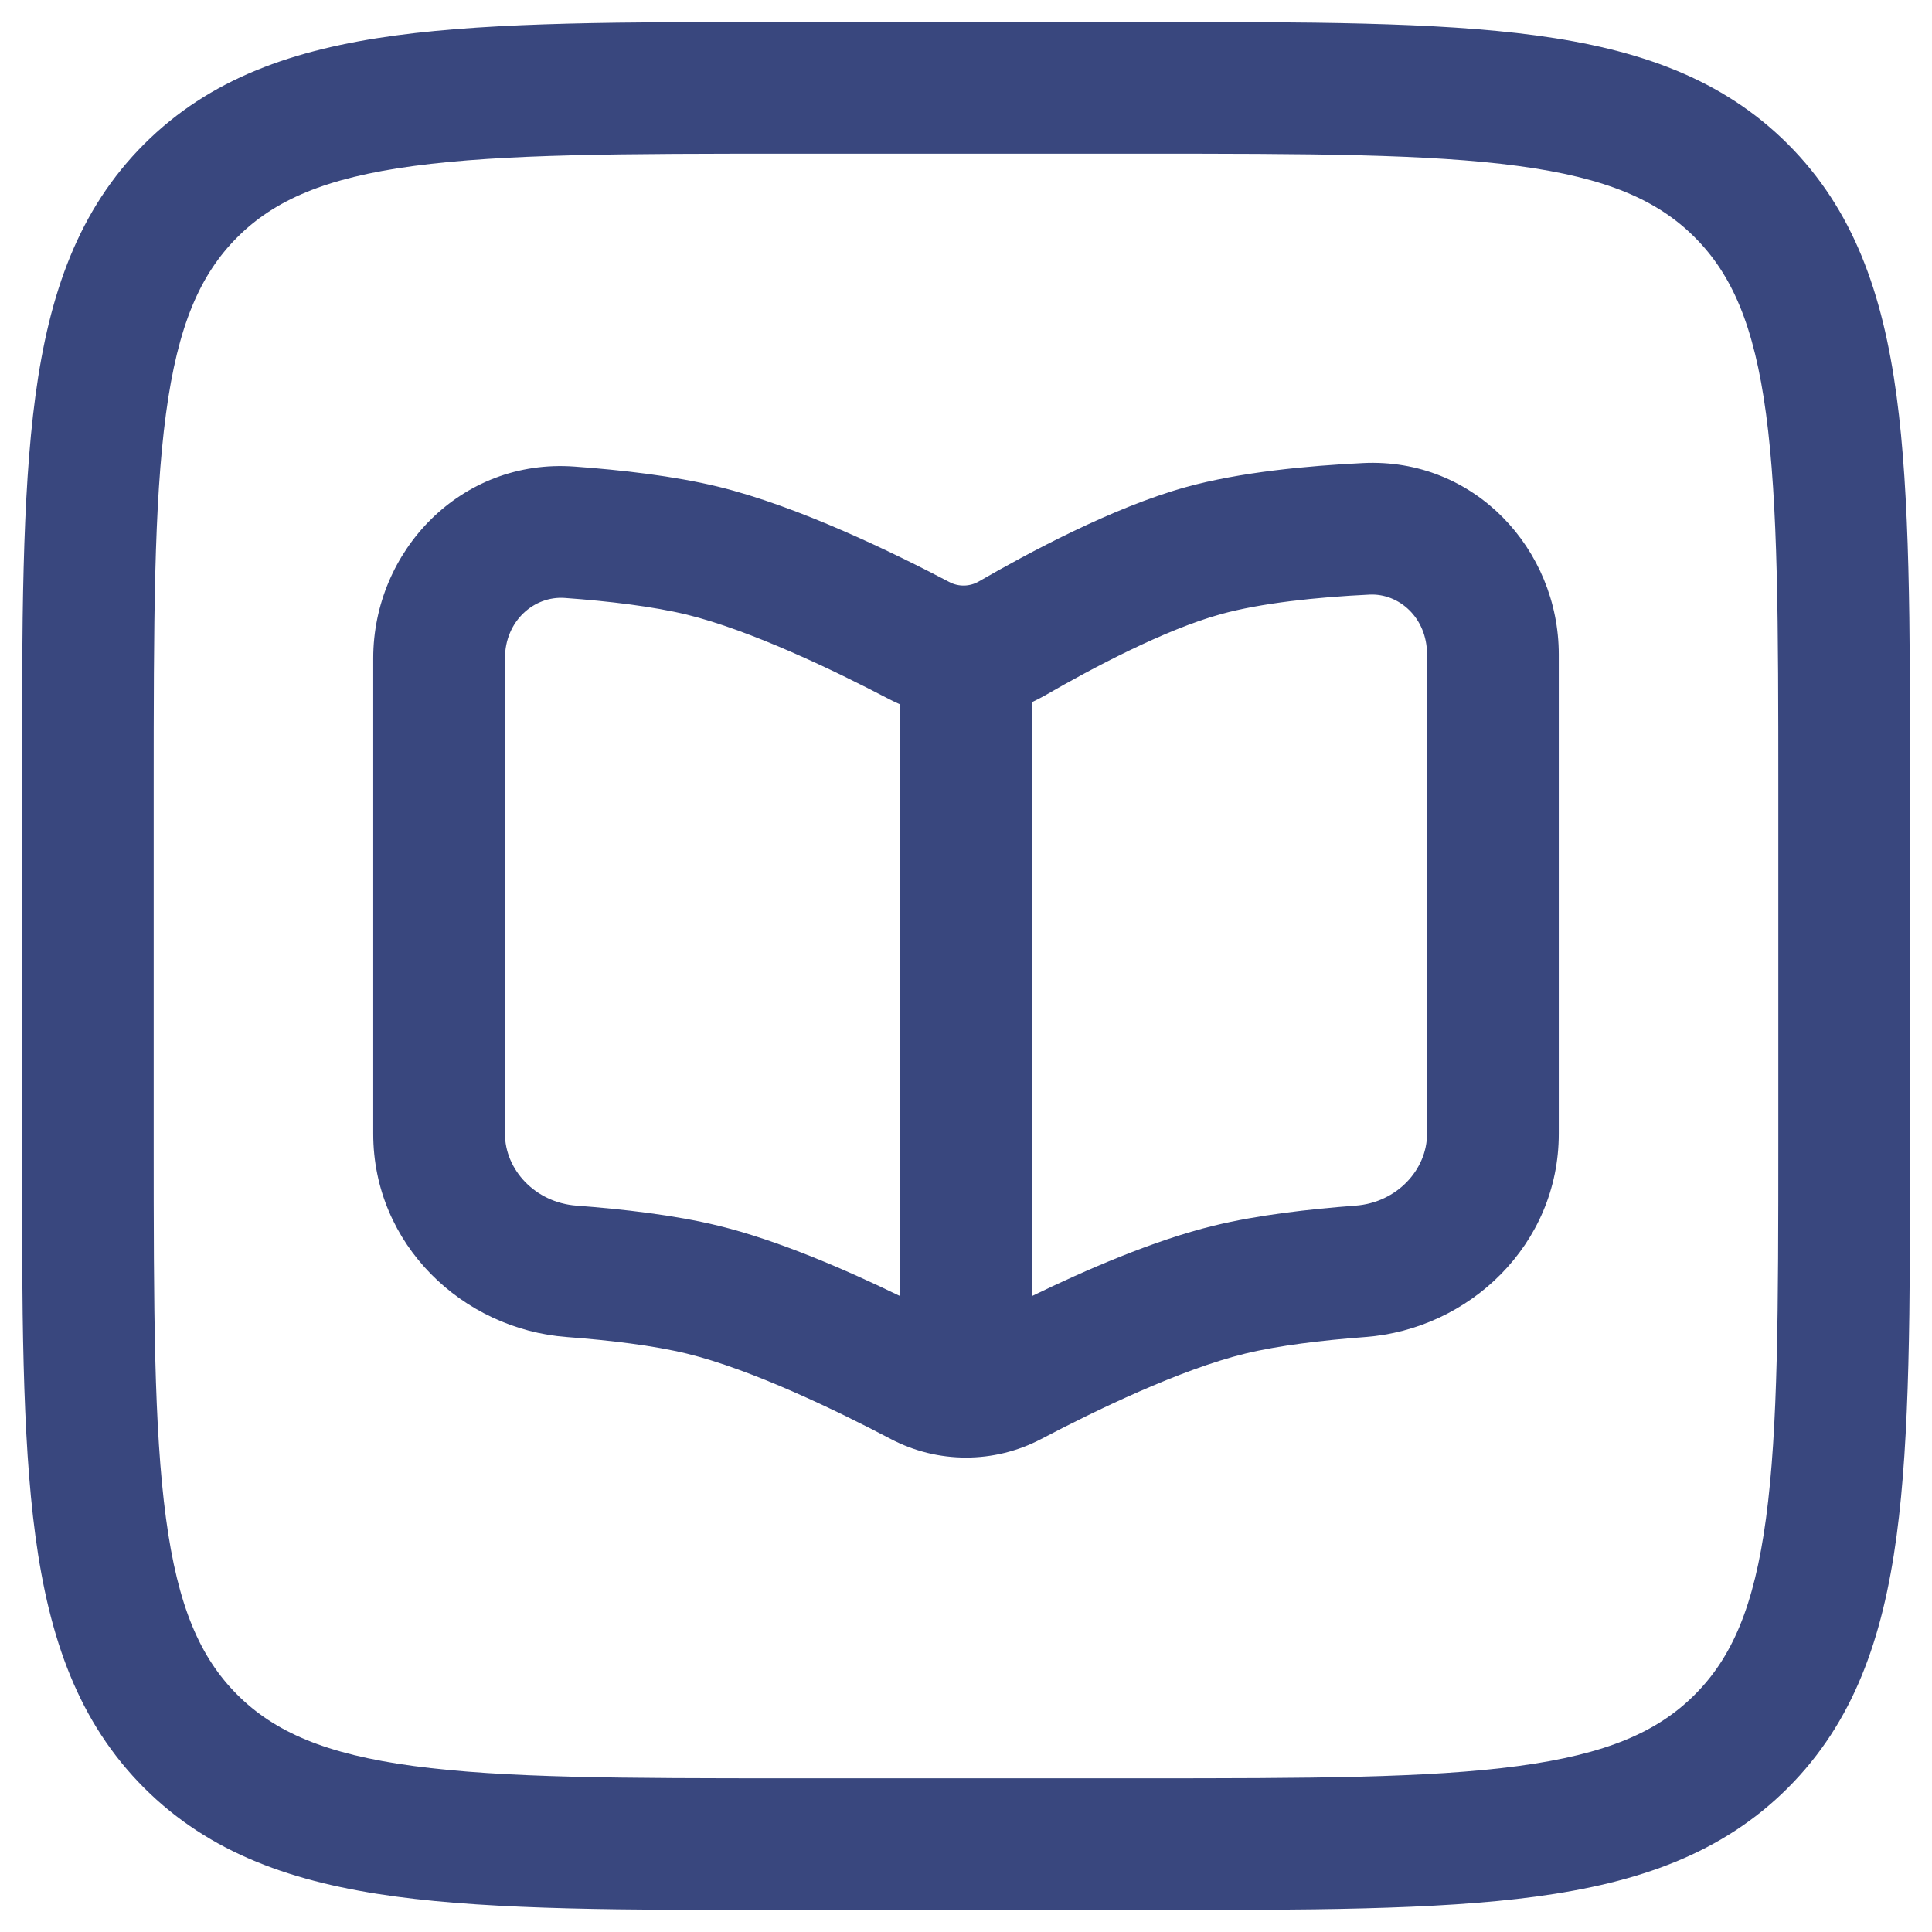
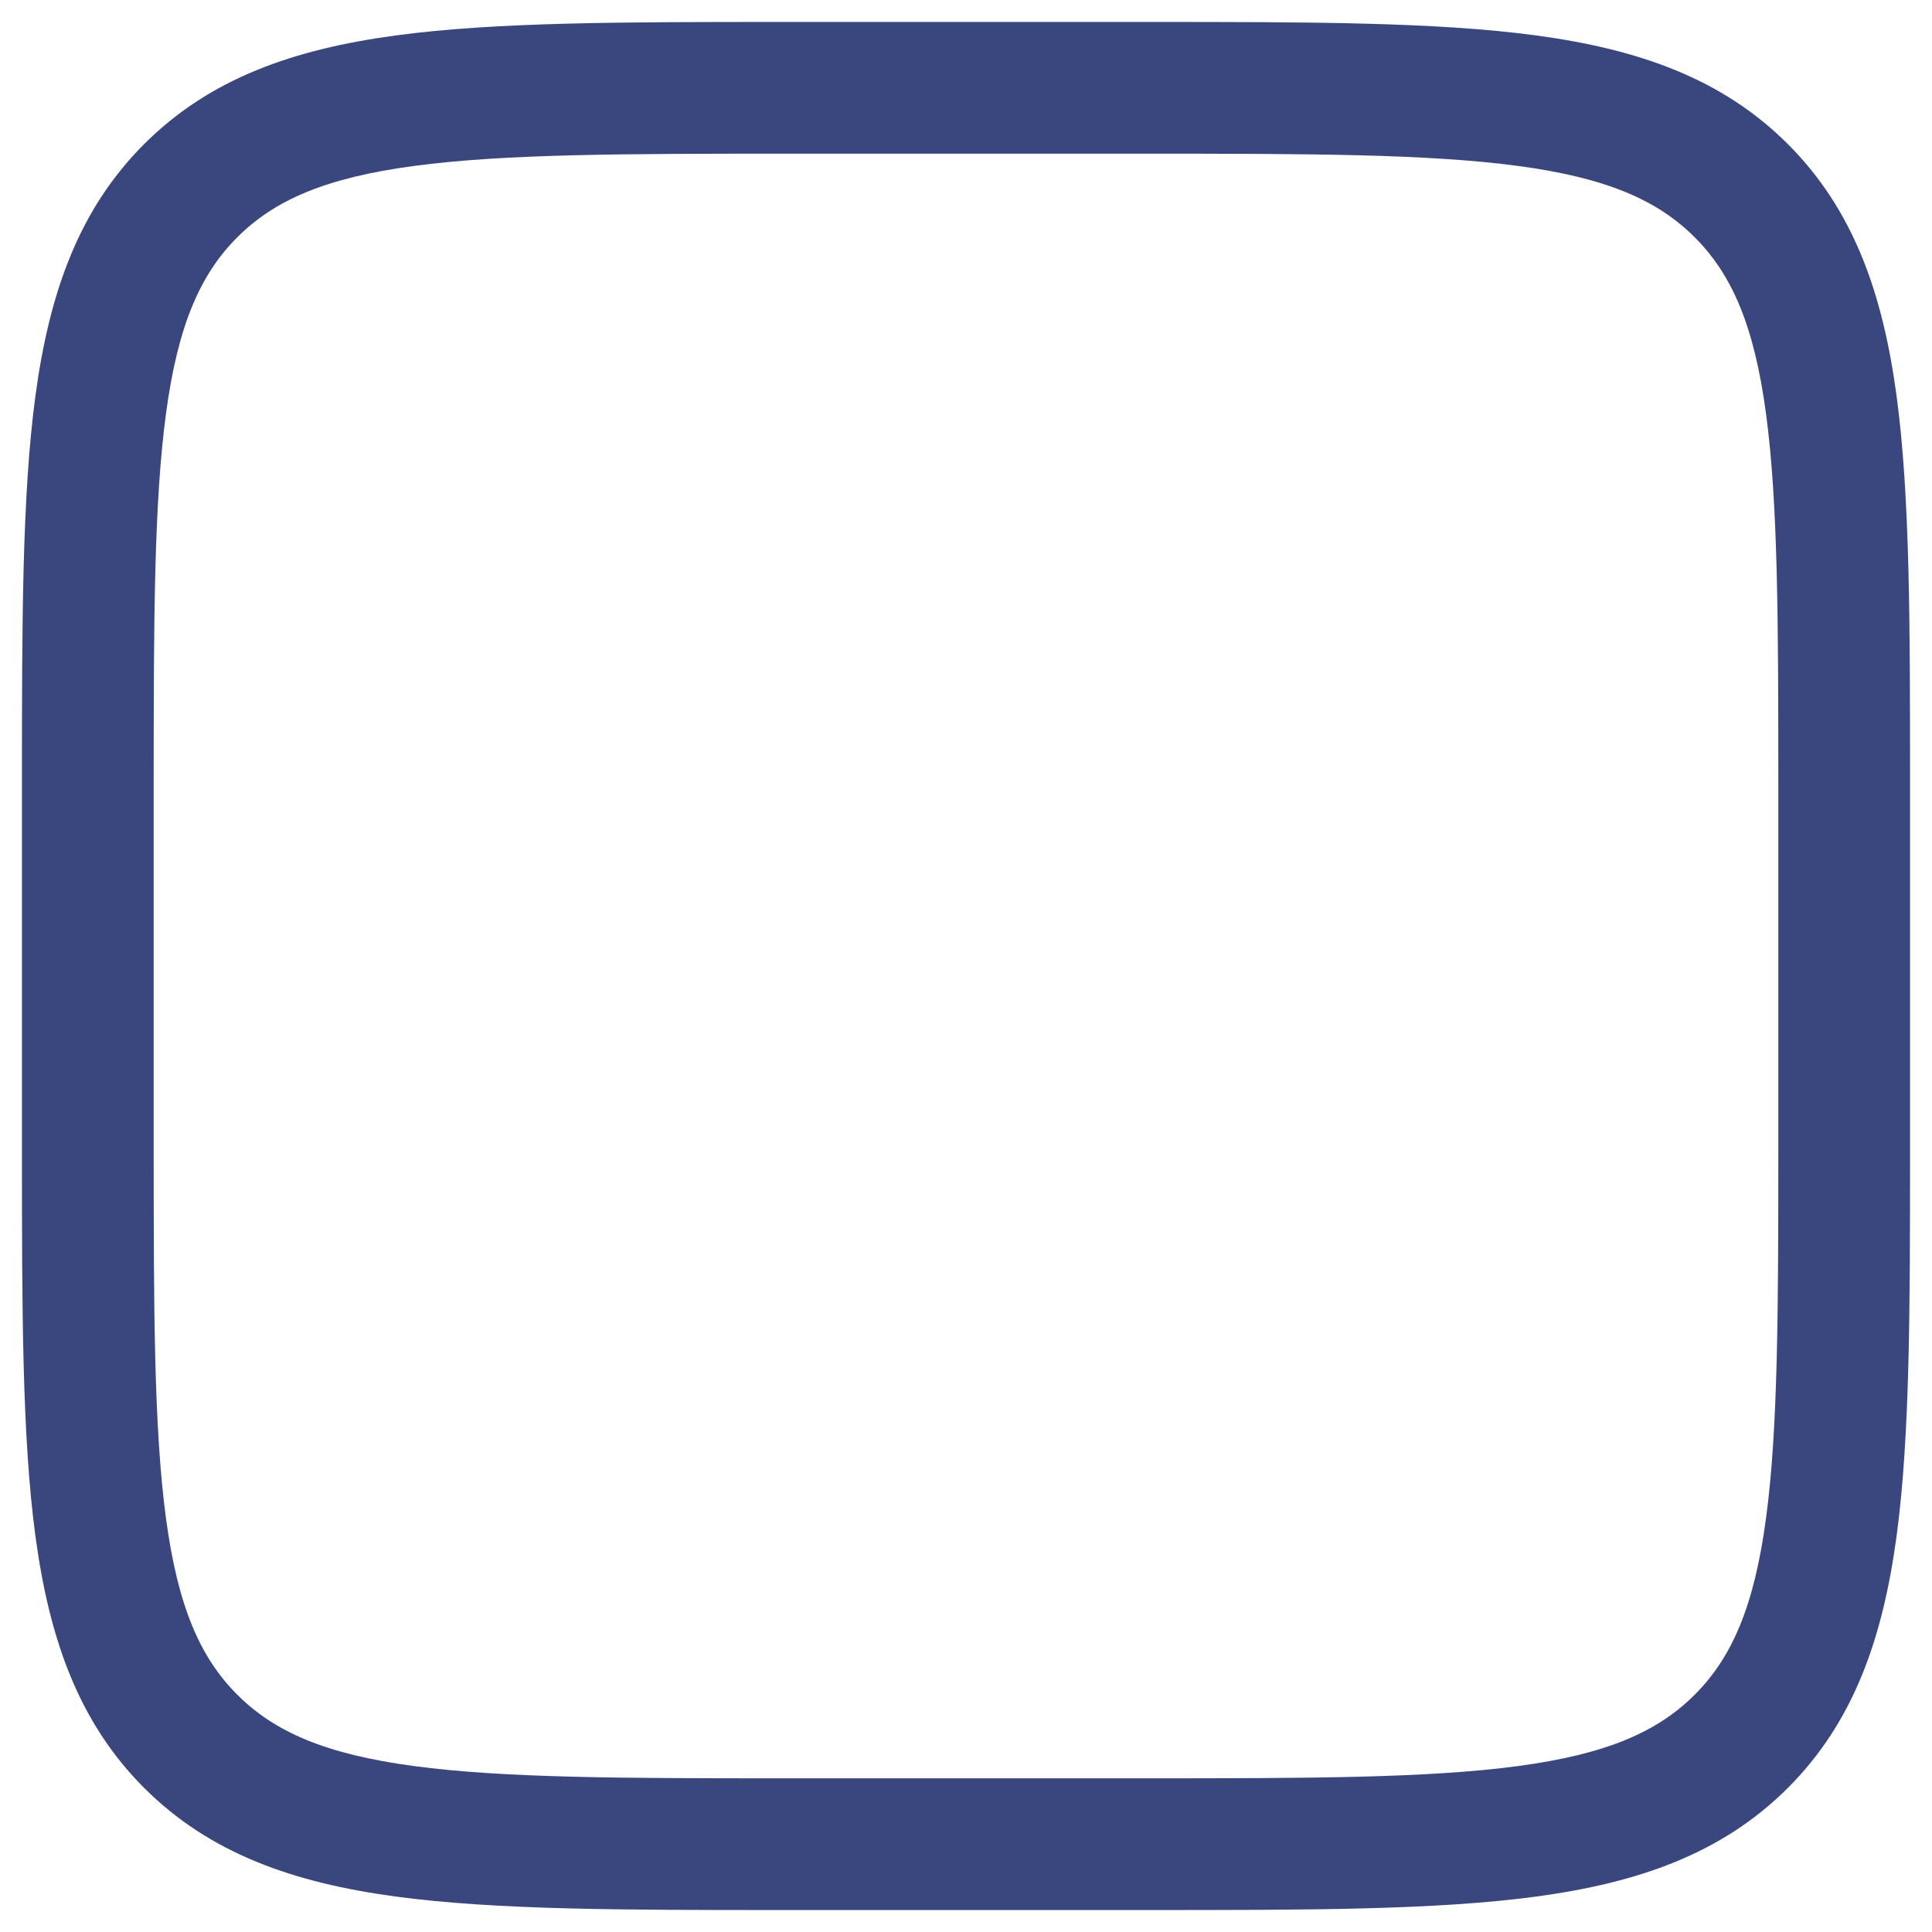
<svg xmlns="http://www.w3.org/2000/svg" width="22" height="22" viewBox="0 0 22 22" fill="none">
-   <path fill-rule="evenodd" clip-rule="evenodd" d="M15.52 5.273C16.792 5.21 17.75 6.257 17.75 7.452V12.911C17.75 14.172 16.732 15.136 15.546 15.225C15.053 15.262 14.555 15.322 14.178 15.414C13.44 15.594 12.467 16.065 11.857 16.386C11.321 16.668 10.679 16.668 10.143 16.386C9.533 16.065 8.56 15.594 7.822 15.414C7.445 15.322 6.947 15.262 6.454 15.225C5.268 15.136 4.25 14.172 4.25 12.911V7.496C4.25 6.275 5.248 5.218 6.542 5.313C7.067 5.351 7.673 5.419 8.178 5.542C9.1 5.767 10.198 6.306 10.813 6.629C10.916 6.683 11.043 6.681 11.146 6.621C11.702 6.3 12.668 5.779 13.5 5.548C14.123 5.375 14.89 5.304 15.52 5.273ZM16.25 7.452C16.25 7.034 15.931 6.754 15.594 6.771C14.991 6.8 14.358 6.867 13.9 6.994C13.27 7.168 12.449 7.601 11.898 7.92C11.849 7.947 11.8 7.973 11.75 7.996V14.759C12.359 14.463 13.139 14.123 13.822 13.957C14.32 13.835 14.915 13.768 15.434 13.729C15.91 13.694 16.25 13.316 16.25 12.911V7.452ZM10.116 7.957C10.16 7.98 10.205 8.002 10.25 8.021V14.759C9.641 14.463 8.861 14.123 8.178 13.957C7.68 13.835 7.085 13.768 6.566 13.729C6.09 13.694 5.75 13.316 5.75 12.911V7.496C5.75 7.07 6.083 6.783 6.432 6.809C6.932 6.845 7.439 6.906 7.822 6.999C8.548 7.177 9.503 7.636 10.116 7.957Z" fill="#39477E" />
  <path fill-rule="evenodd" clip-rule="evenodd" d="M8.944 0.25C7.106 0.25 5.65 0.25 4.511 0.403C3.339 0.561 2.39 0.893 1.641 1.641C0.893 2.39 0.561 3.339 0.403 4.511C0.25 5.65 0.25 7.106 0.25 8.944V13.056C0.25 14.894 0.25 16.35 0.403 17.489C0.561 18.661 0.893 19.61 1.641 20.359C2.39 21.107 3.339 21.439 4.511 21.597C5.65 21.75 7.106 21.75 8.944 21.75H13.056C14.894 21.75 16.35 21.75 17.489 21.597C18.661 21.439 19.61 21.107 20.359 20.359C21.107 19.61 21.439 18.661 21.597 17.489C21.75 16.35 21.75 14.894 21.75 13.056V8.944C21.75 7.106 21.75 5.65 21.597 4.511C21.439 3.339 21.107 2.39 20.359 1.641C19.61 0.893 18.661 0.561 17.489 0.403C16.35 0.25 14.894 0.25 13.056 0.25H8.944ZM2.702 2.702C3.125 2.279 3.705 2.025 4.711 1.89C5.739 1.752 7.093 1.75 9 1.75H13C14.907 1.75 16.262 1.752 17.289 1.89C18.295 2.025 18.875 2.279 19.298 2.702C19.721 3.125 19.975 3.705 20.11 4.711C20.248 5.739 20.25 7.093 20.25 9V13C20.25 14.907 20.248 16.262 20.11 17.289C19.975 18.295 19.721 18.875 19.298 19.298C18.875 19.721 18.295 19.975 17.289 20.11C16.262 20.248 14.907 20.25 13 20.25H9C7.093 20.25 5.739 20.248 4.711 20.11C3.705 19.975 3.125 19.721 2.702 19.298C2.279 18.875 2.025 18.295 1.89 17.289C1.752 16.262 1.75 14.907 1.75 13V9C1.75 7.093 1.752 5.739 1.89 4.711C2.025 3.705 2.279 3.125 2.702 2.702Z" fill="#39477E" />
</svg>